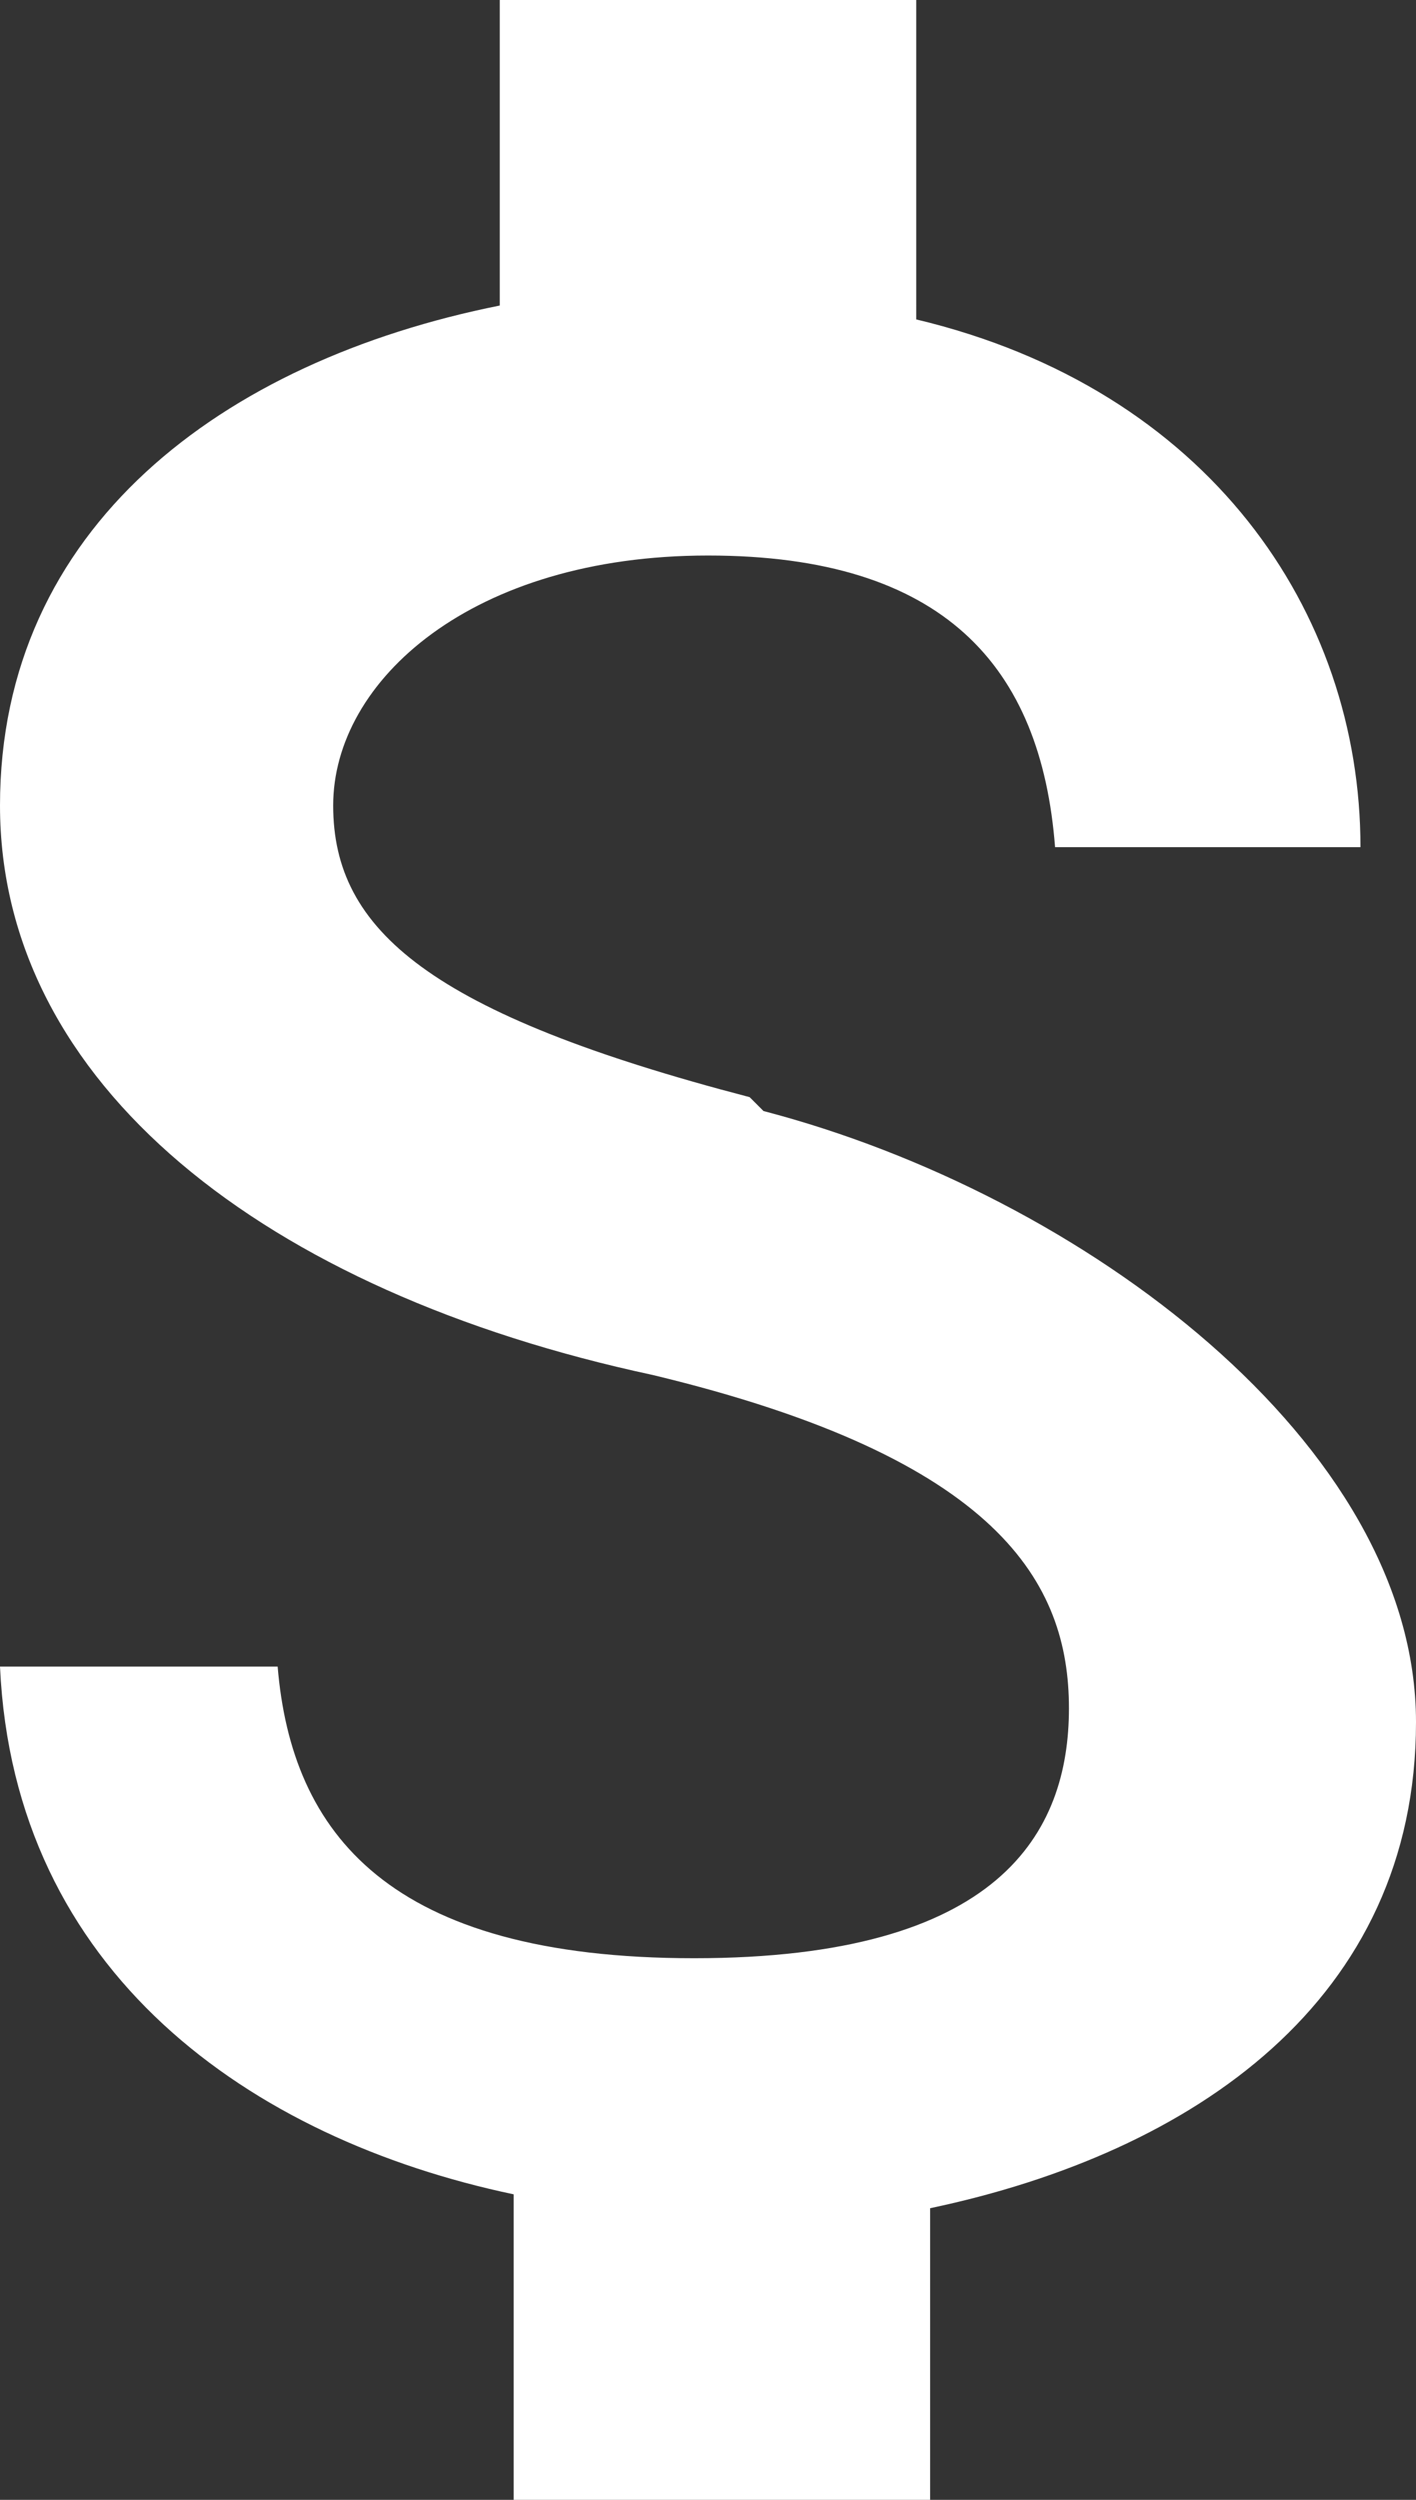
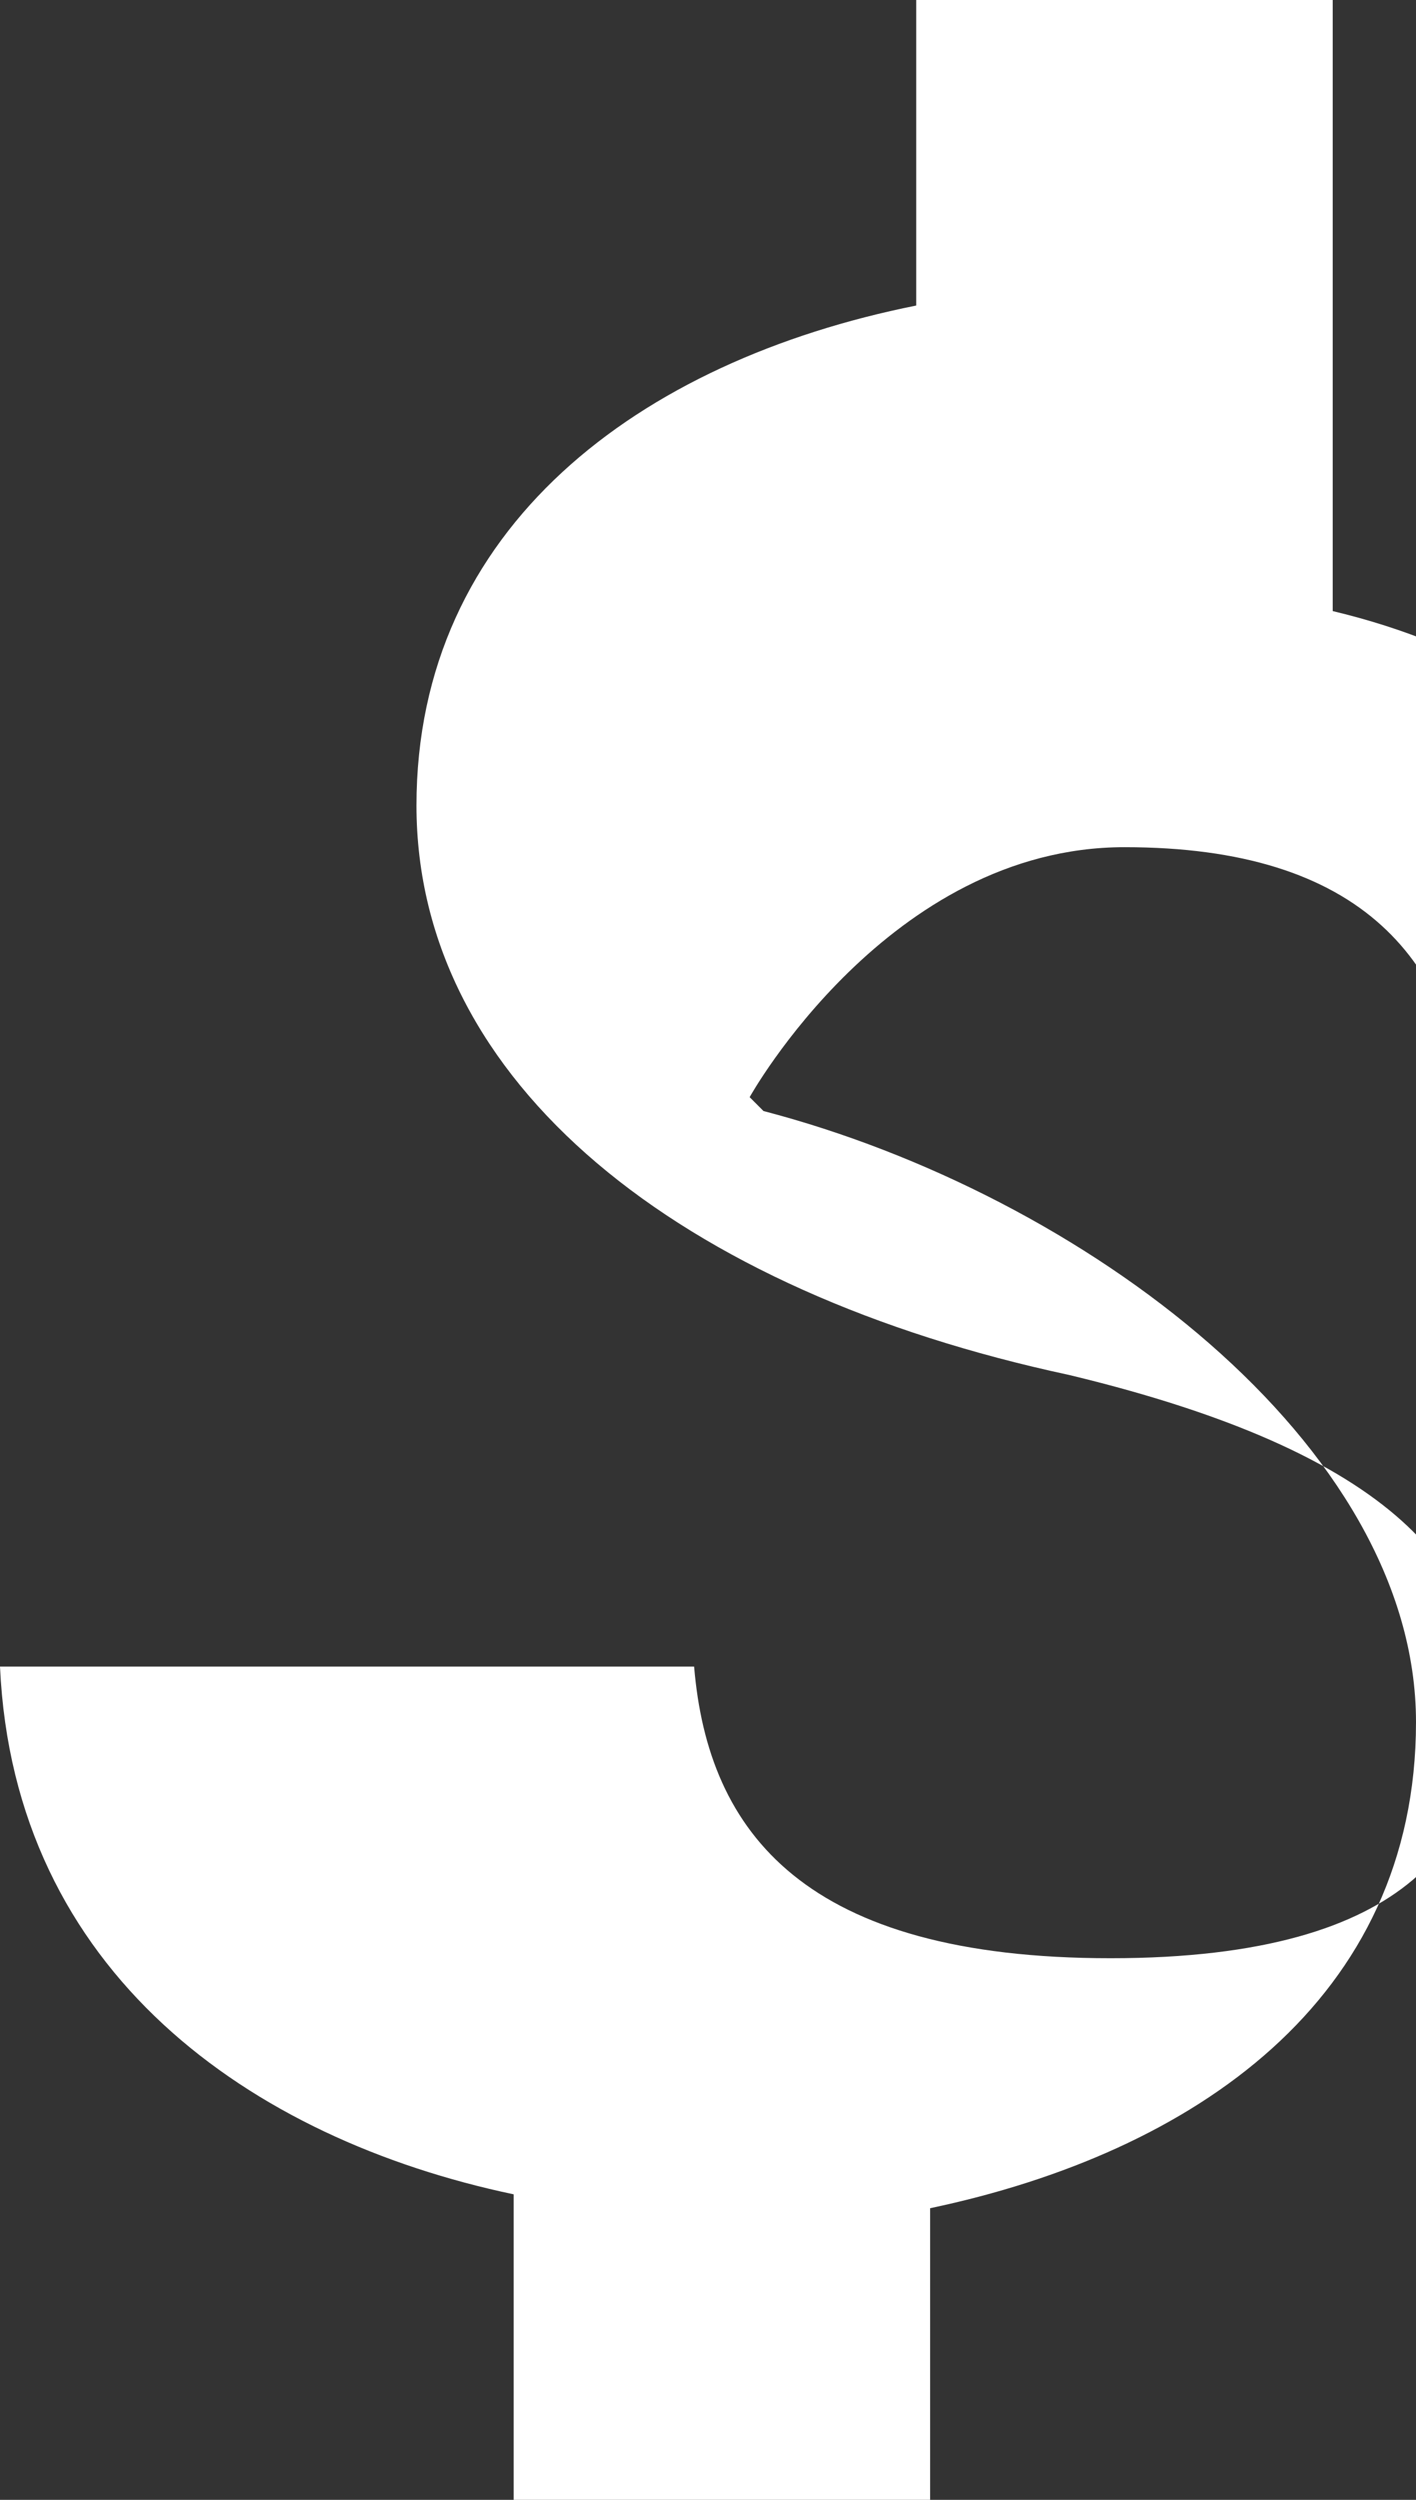
<svg xmlns="http://www.w3.org/2000/svg" id="Layer_1" version="1.1" viewBox="0 0 10.2 18">
  <rect x="0" y="0" width="10.2" height="18" fill="#333333" stroke="none" />
  <defs>
    <style>
      .st0 {
        fill: #fff;
      }
    </style>
  </defs>
-   <path class="st0" d="M5.4,7.9c-2.3-.6-3-1.2-3-2.1s1-1.8,2.7-1.8,2.4.8,2.5,2.1h2.2c0-1.7-1.1-3.3-3.2-3.8V0h-3v2.2c-2,.4-3.6,1.6-3.6,3.6s1.9,3.5,4.7,4.1c2.5.6,3,1.5,3,2.4s-.5,1.8-2.7,1.8-2.9-.9-3-2.1H0c.1,2.2,1.8,3.4,3.7,3.8v2.2h3v-2.1c1.9-.4,3.5-1.5,3.5-3.5s-2.4-3.8-4.7-4.4h0Z" />
+   <path class="st0" d="M5.4,7.9s1-1.8,2.7-1.8,2.4.8,2.5,2.1h2.2c0-1.7-1.1-3.3-3.2-3.8V0h-3v2.2c-2,.4-3.6,1.6-3.6,3.6s1.9,3.5,4.7,4.1c2.5.6,3,1.5,3,2.4s-.5,1.8-2.7,1.8-2.9-.9-3-2.1H0c.1,2.2,1.8,3.4,3.7,3.8v2.2h3v-2.1c1.9-.4,3.5-1.5,3.5-3.5s-2.4-3.8-4.7-4.4h0Z" />
</svg>